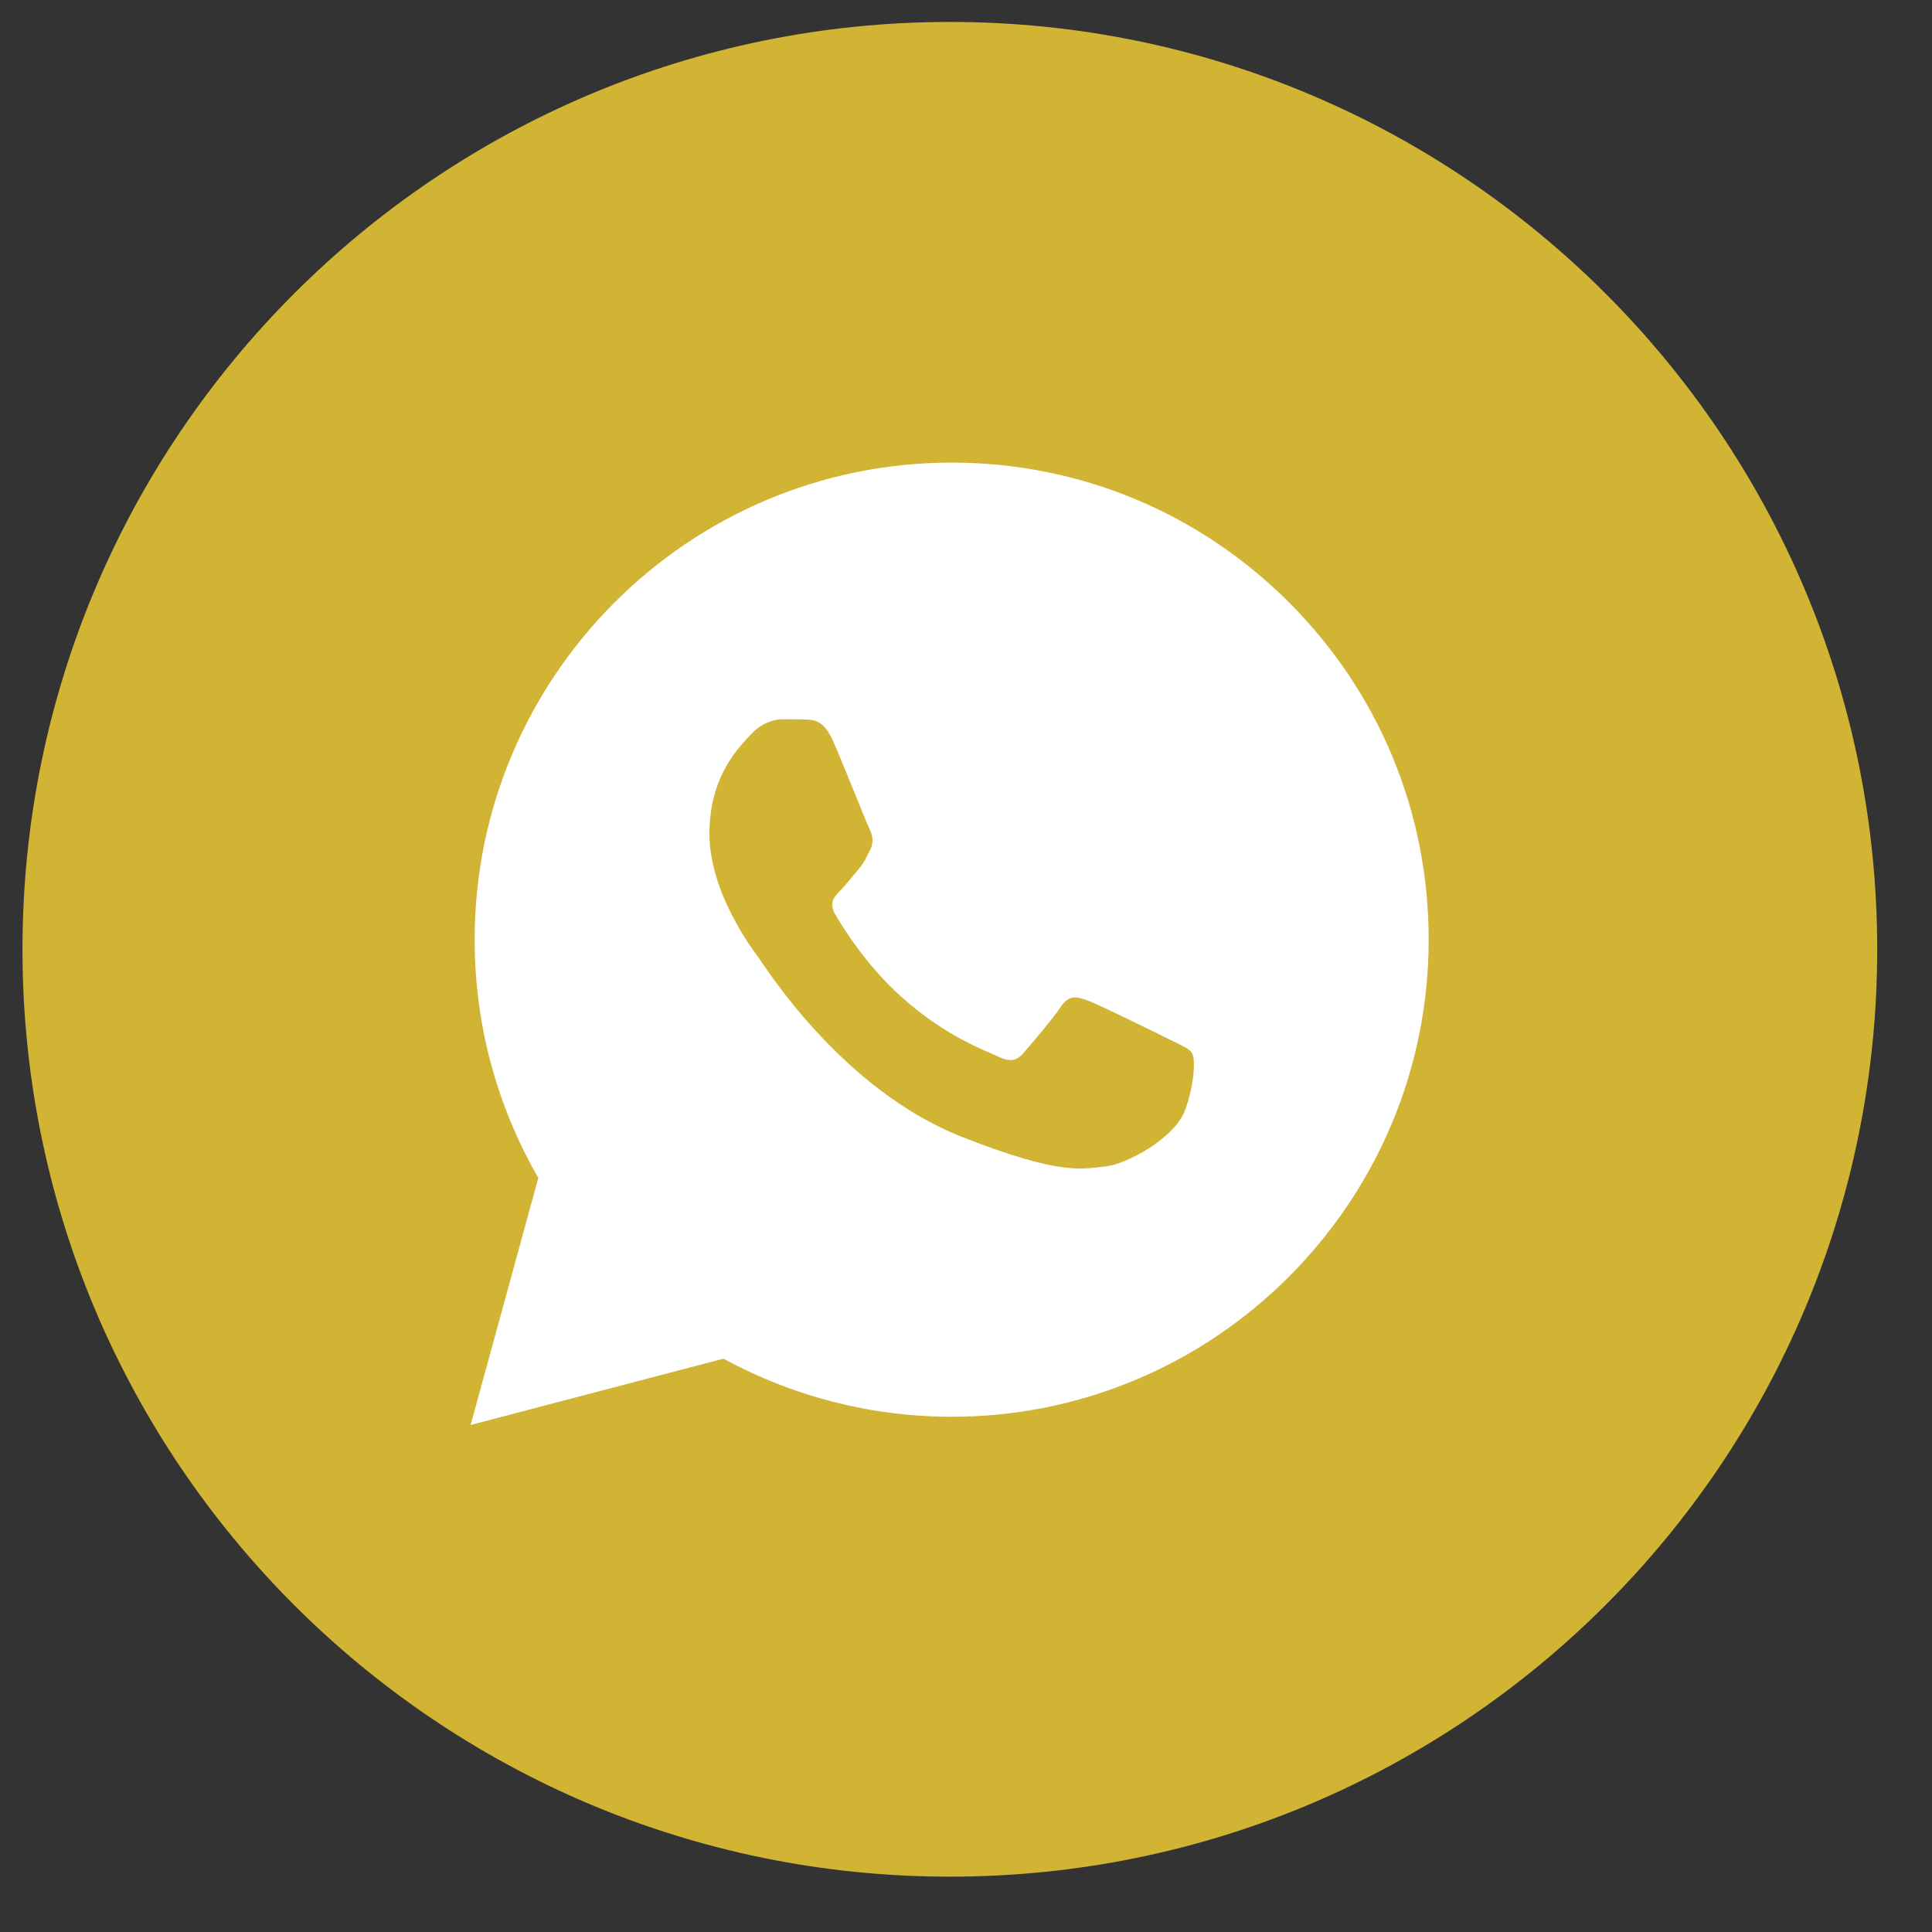
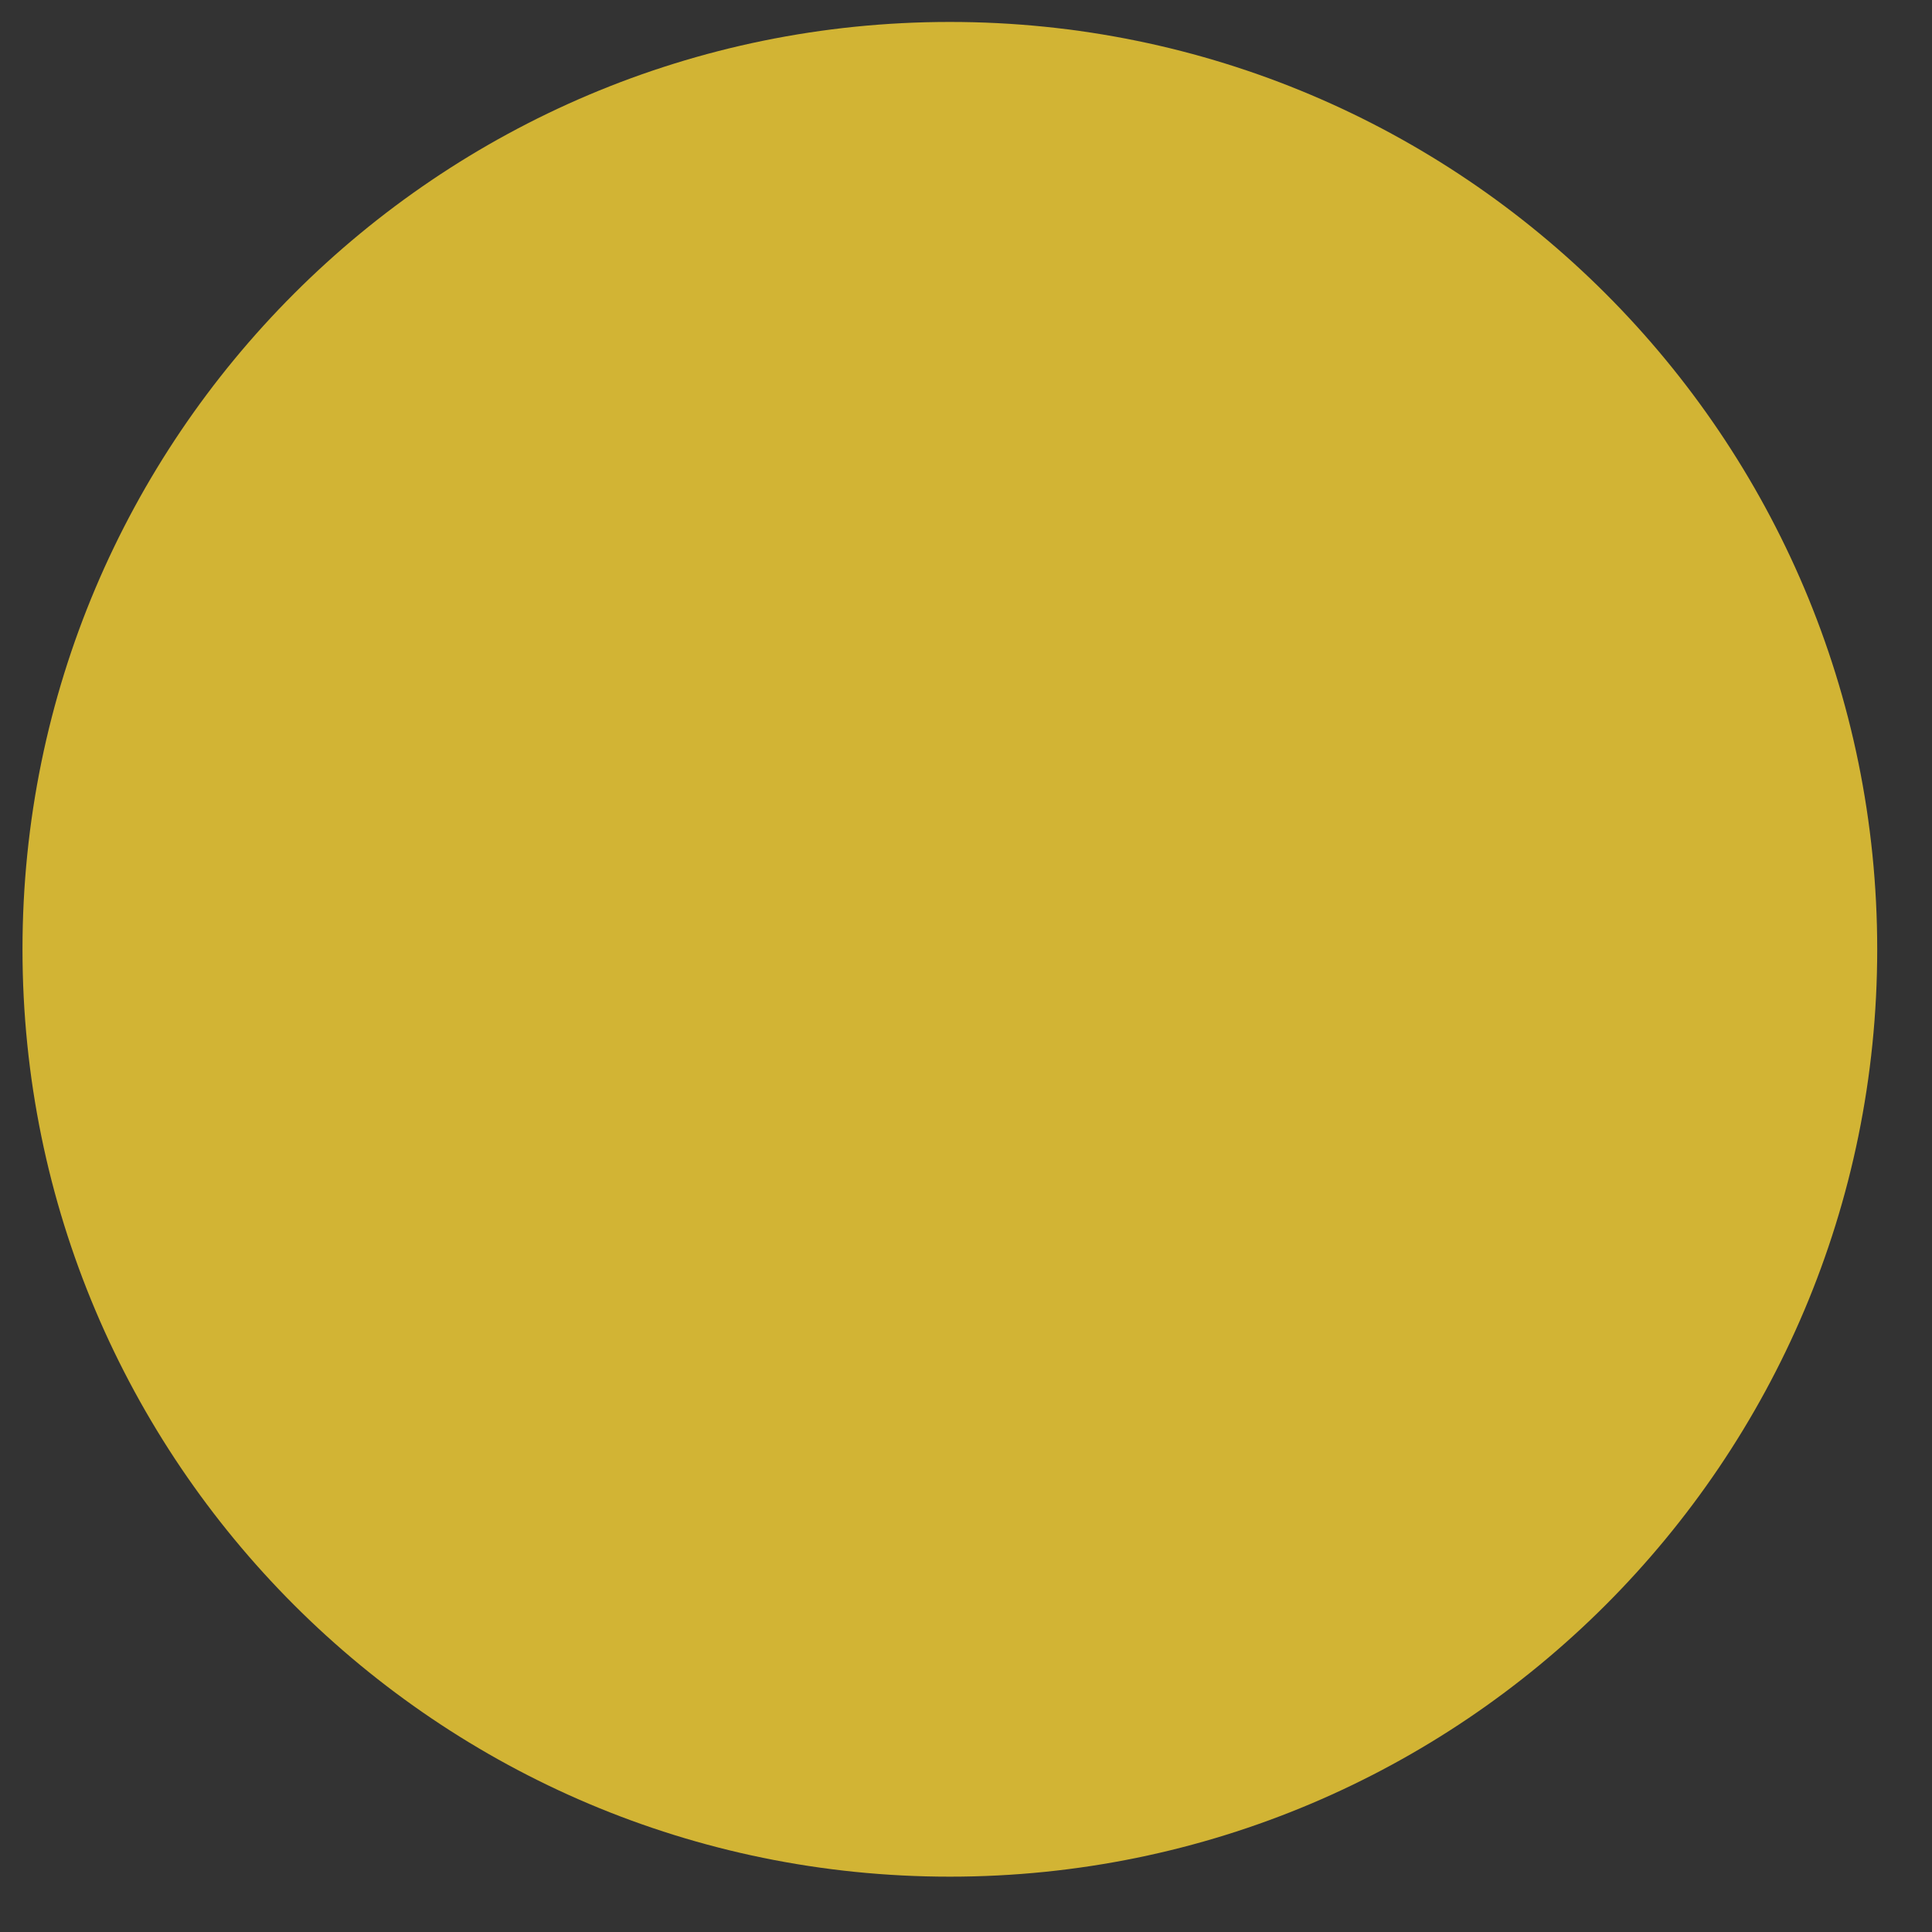
<svg xmlns="http://www.w3.org/2000/svg" width="25" height="25" viewBox="0 0 25 25" fill="none">
  <rect x="0" y="0" width="25" height="25" fill="#333333" stroke="none" />
  <path d="M12.291 24.284C18.918 24.284 24.291 18.911 24.291 12.284C24.291 5.657 18.918 0.284 12.291 0.284C5.664 0.284 0.291 5.657 0.291 12.284C0.291 18.911 5.664 24.284 12.291 24.284Z" fill="#D2B434" />
  <g clip-path="url(#clip0_2112:5834)">
-     <path d="M6.307 18.225L7.152 15.138C6.63 14.234 6.356 13.209 6.357 12.159C6.358 8.875 9.031 6.203 12.316 6.203C13.91 6.203 15.406 6.824 16.531 7.95C17.656 9.076 18.275 10.572 18.275 12.164C18.273 15.449 15.6 18.121 12.316 18.121C12.316 18.121 12.316 18.121 12.316 18.121H12.313C11.316 18.121 10.336 17.871 9.466 17.396L6.307 18.225Z" fill="white" />
-     <path fill-rule="evenodd" clip-rule="evenodd" d="M10.774 9.577C10.658 9.32 10.536 9.315 10.426 9.311C10.336 9.307 10.234 9.307 10.131 9.307C10.028 9.307 9.861 9.346 9.72 9.5C9.578 9.654 9.18 10.028 9.18 10.786C9.18 11.545 9.732 12.279 9.809 12.382C9.887 12.484 10.877 14.091 12.444 14.71C13.747 15.223 14.012 15.121 14.295 15.095C14.578 15.07 15.208 14.723 15.336 14.362C15.465 14.002 15.465 13.694 15.426 13.629C15.387 13.565 15.285 13.526 15.13 13.449C14.976 13.372 14.218 12.999 14.076 12.947C13.935 12.896 13.832 12.87 13.729 13.025C13.627 13.179 13.331 13.526 13.241 13.629C13.151 13.732 13.061 13.745 12.907 13.668C12.753 13.591 12.256 13.428 11.667 12.902C11.208 12.493 10.899 11.989 10.809 11.834C10.719 11.68 10.799 11.597 10.876 11.52C10.946 11.45 11.031 11.339 11.108 11.249C11.185 11.159 11.21 11.095 11.262 10.992C11.313 10.889 11.287 10.799 11.249 10.722C11.21 10.645 10.911 9.882 10.774 9.577Z" fill="#D2B434" />
-     <path d="M16.681 7.796C15.515 6.63 13.966 5.987 12.315 5.986C8.912 5.986 6.143 8.754 6.142 12.157C6.141 13.244 6.425 14.306 6.966 15.242L6.09 18.439L9.362 17.581C10.264 18.073 11.279 18.332 12.312 18.333H12.315H12.315C15.716 18.333 18.486 15.564 18.487 12.162C18.488 10.513 17.846 8.962 16.681 7.796ZM12.315 17.29H12.313C11.392 17.29 10.489 17.043 9.701 16.575L9.514 16.464L7.572 16.973L8.09 15.081L7.968 14.887C7.455 14.07 7.183 13.126 7.184 12.157C7.185 9.329 9.486 7.029 12.316 7.029C13.687 7.029 14.975 7.563 15.944 8.533C16.912 9.502 17.445 10.791 17.445 12.161C17.444 14.989 15.142 17.29 12.315 17.29Z" fill="white" />
-   </g>
+     </g>
  <defs>
    <clipPath id="clip0_2112:5834">
      <rect width="12.542" height="12.598" fill="white" transform="translate(6.02 5.985)" />
    </clipPath>
  </defs>
</svg>